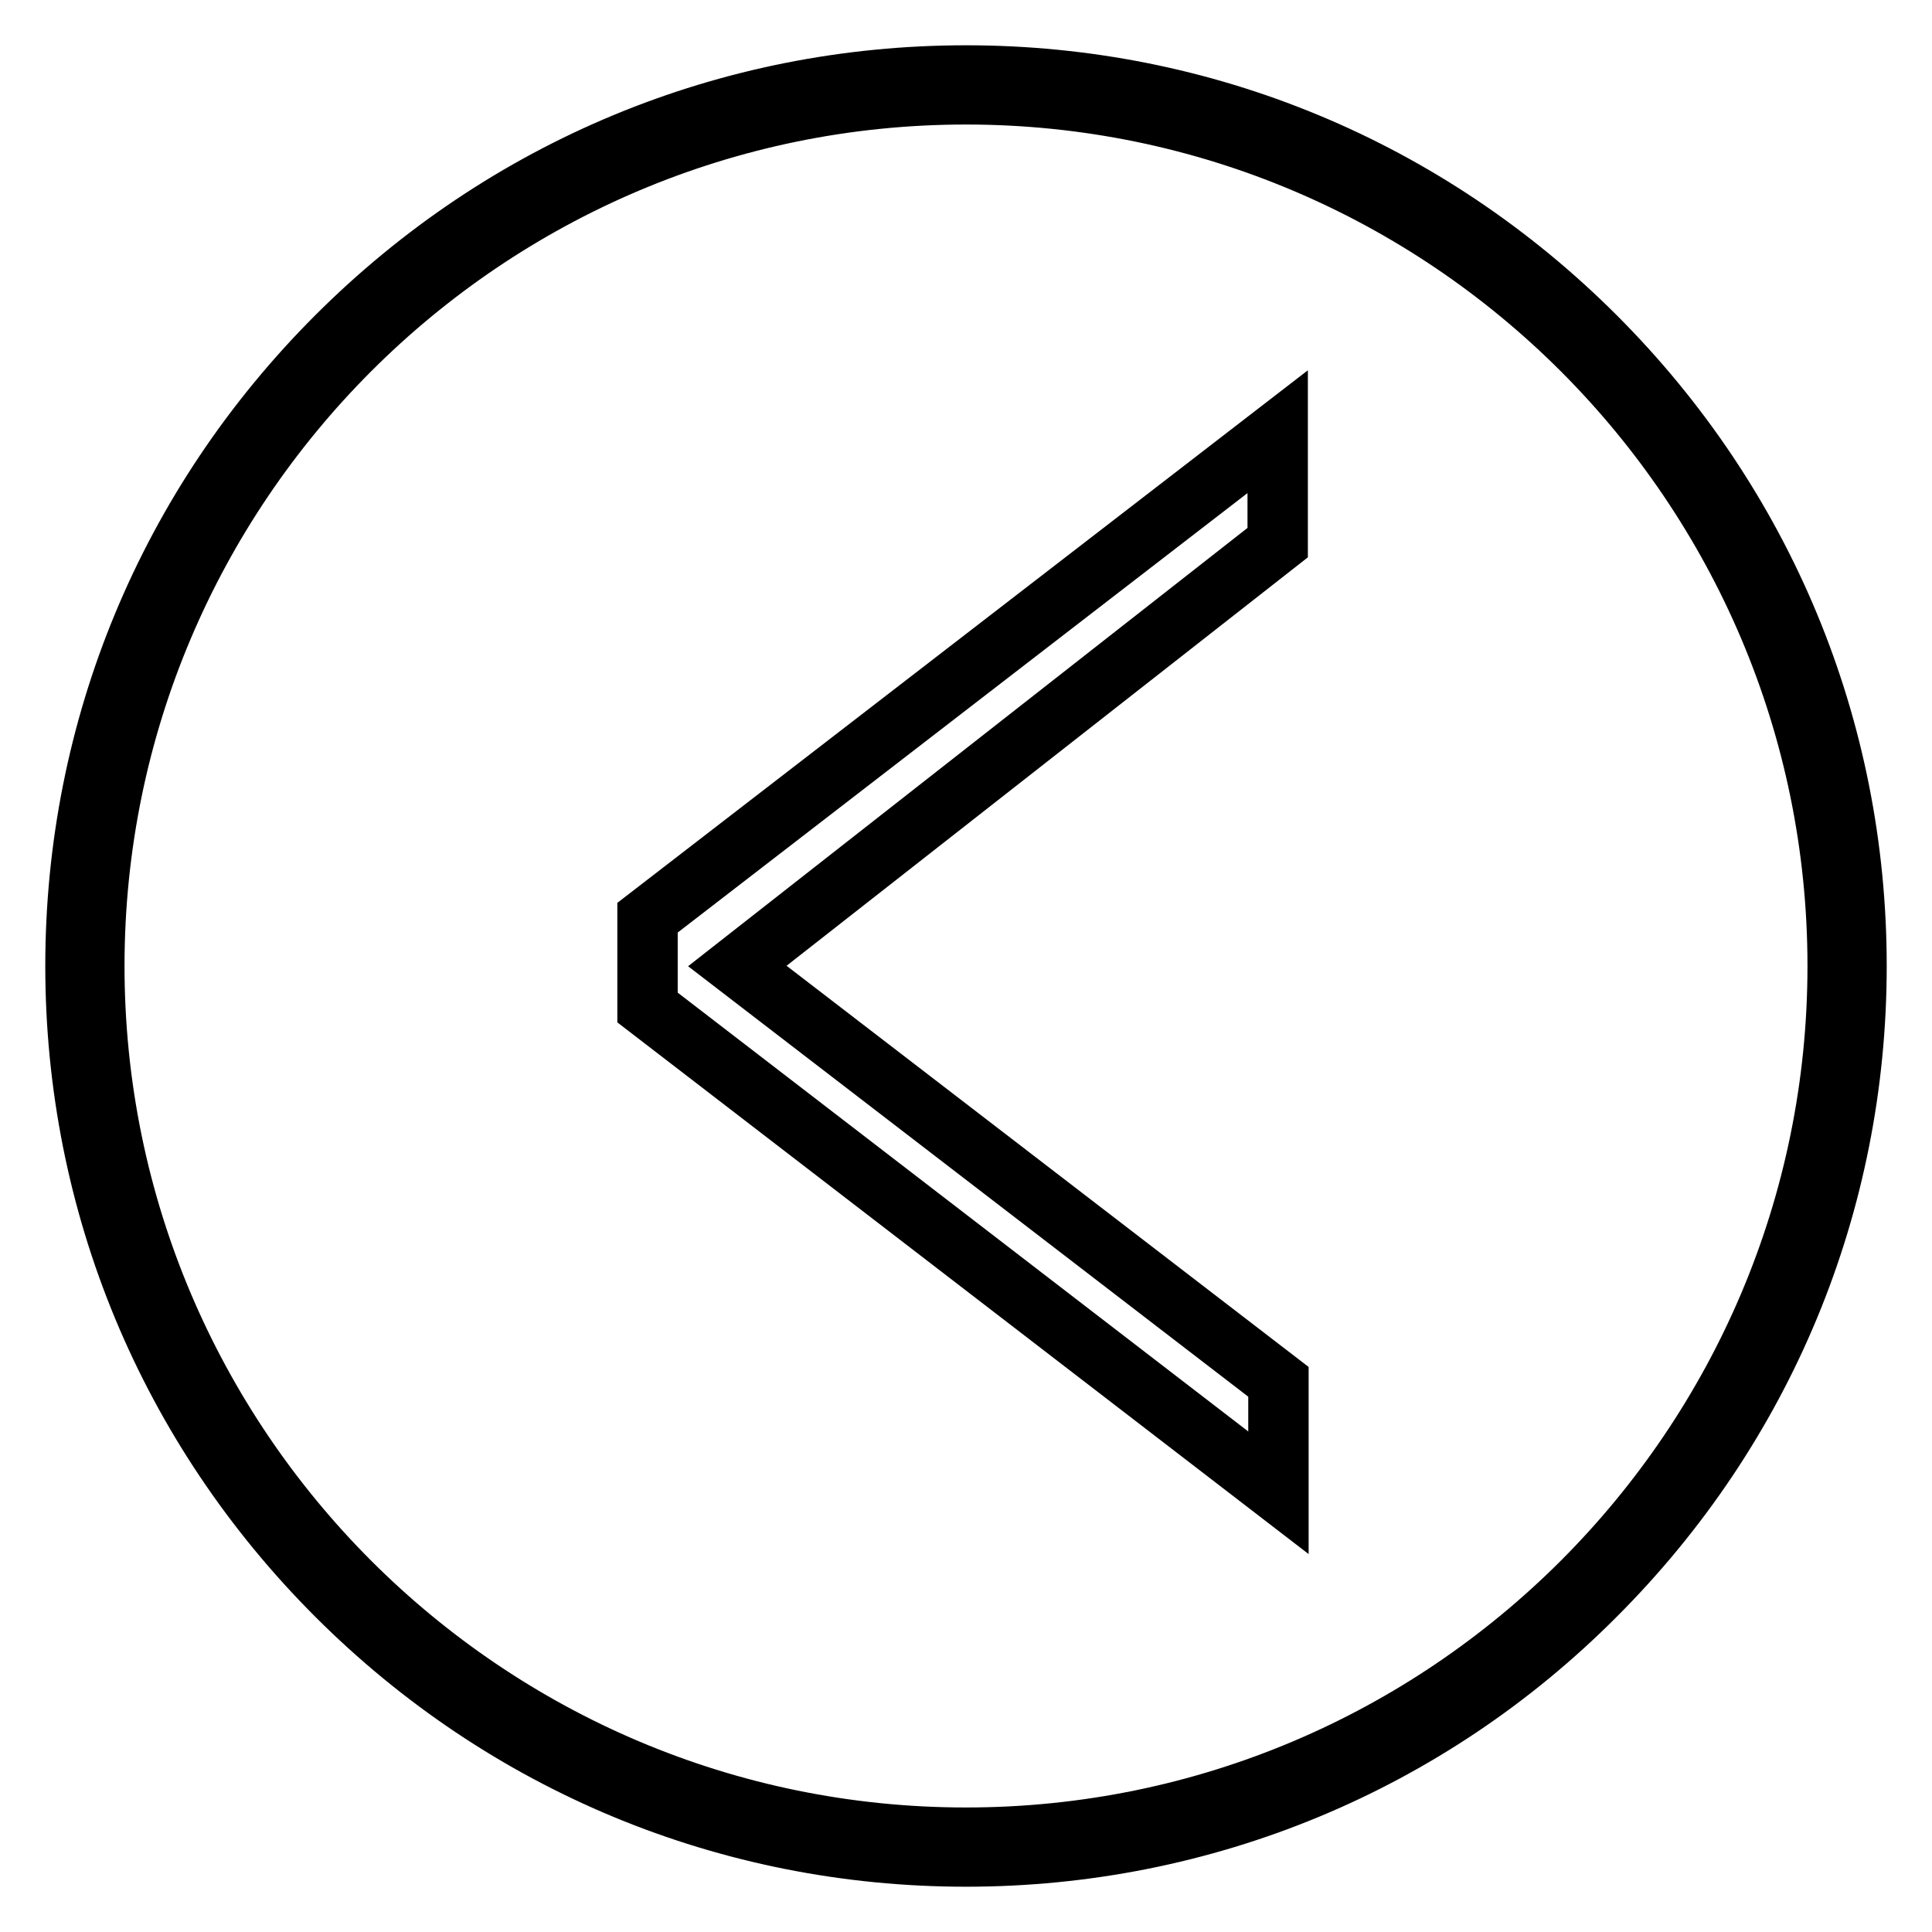
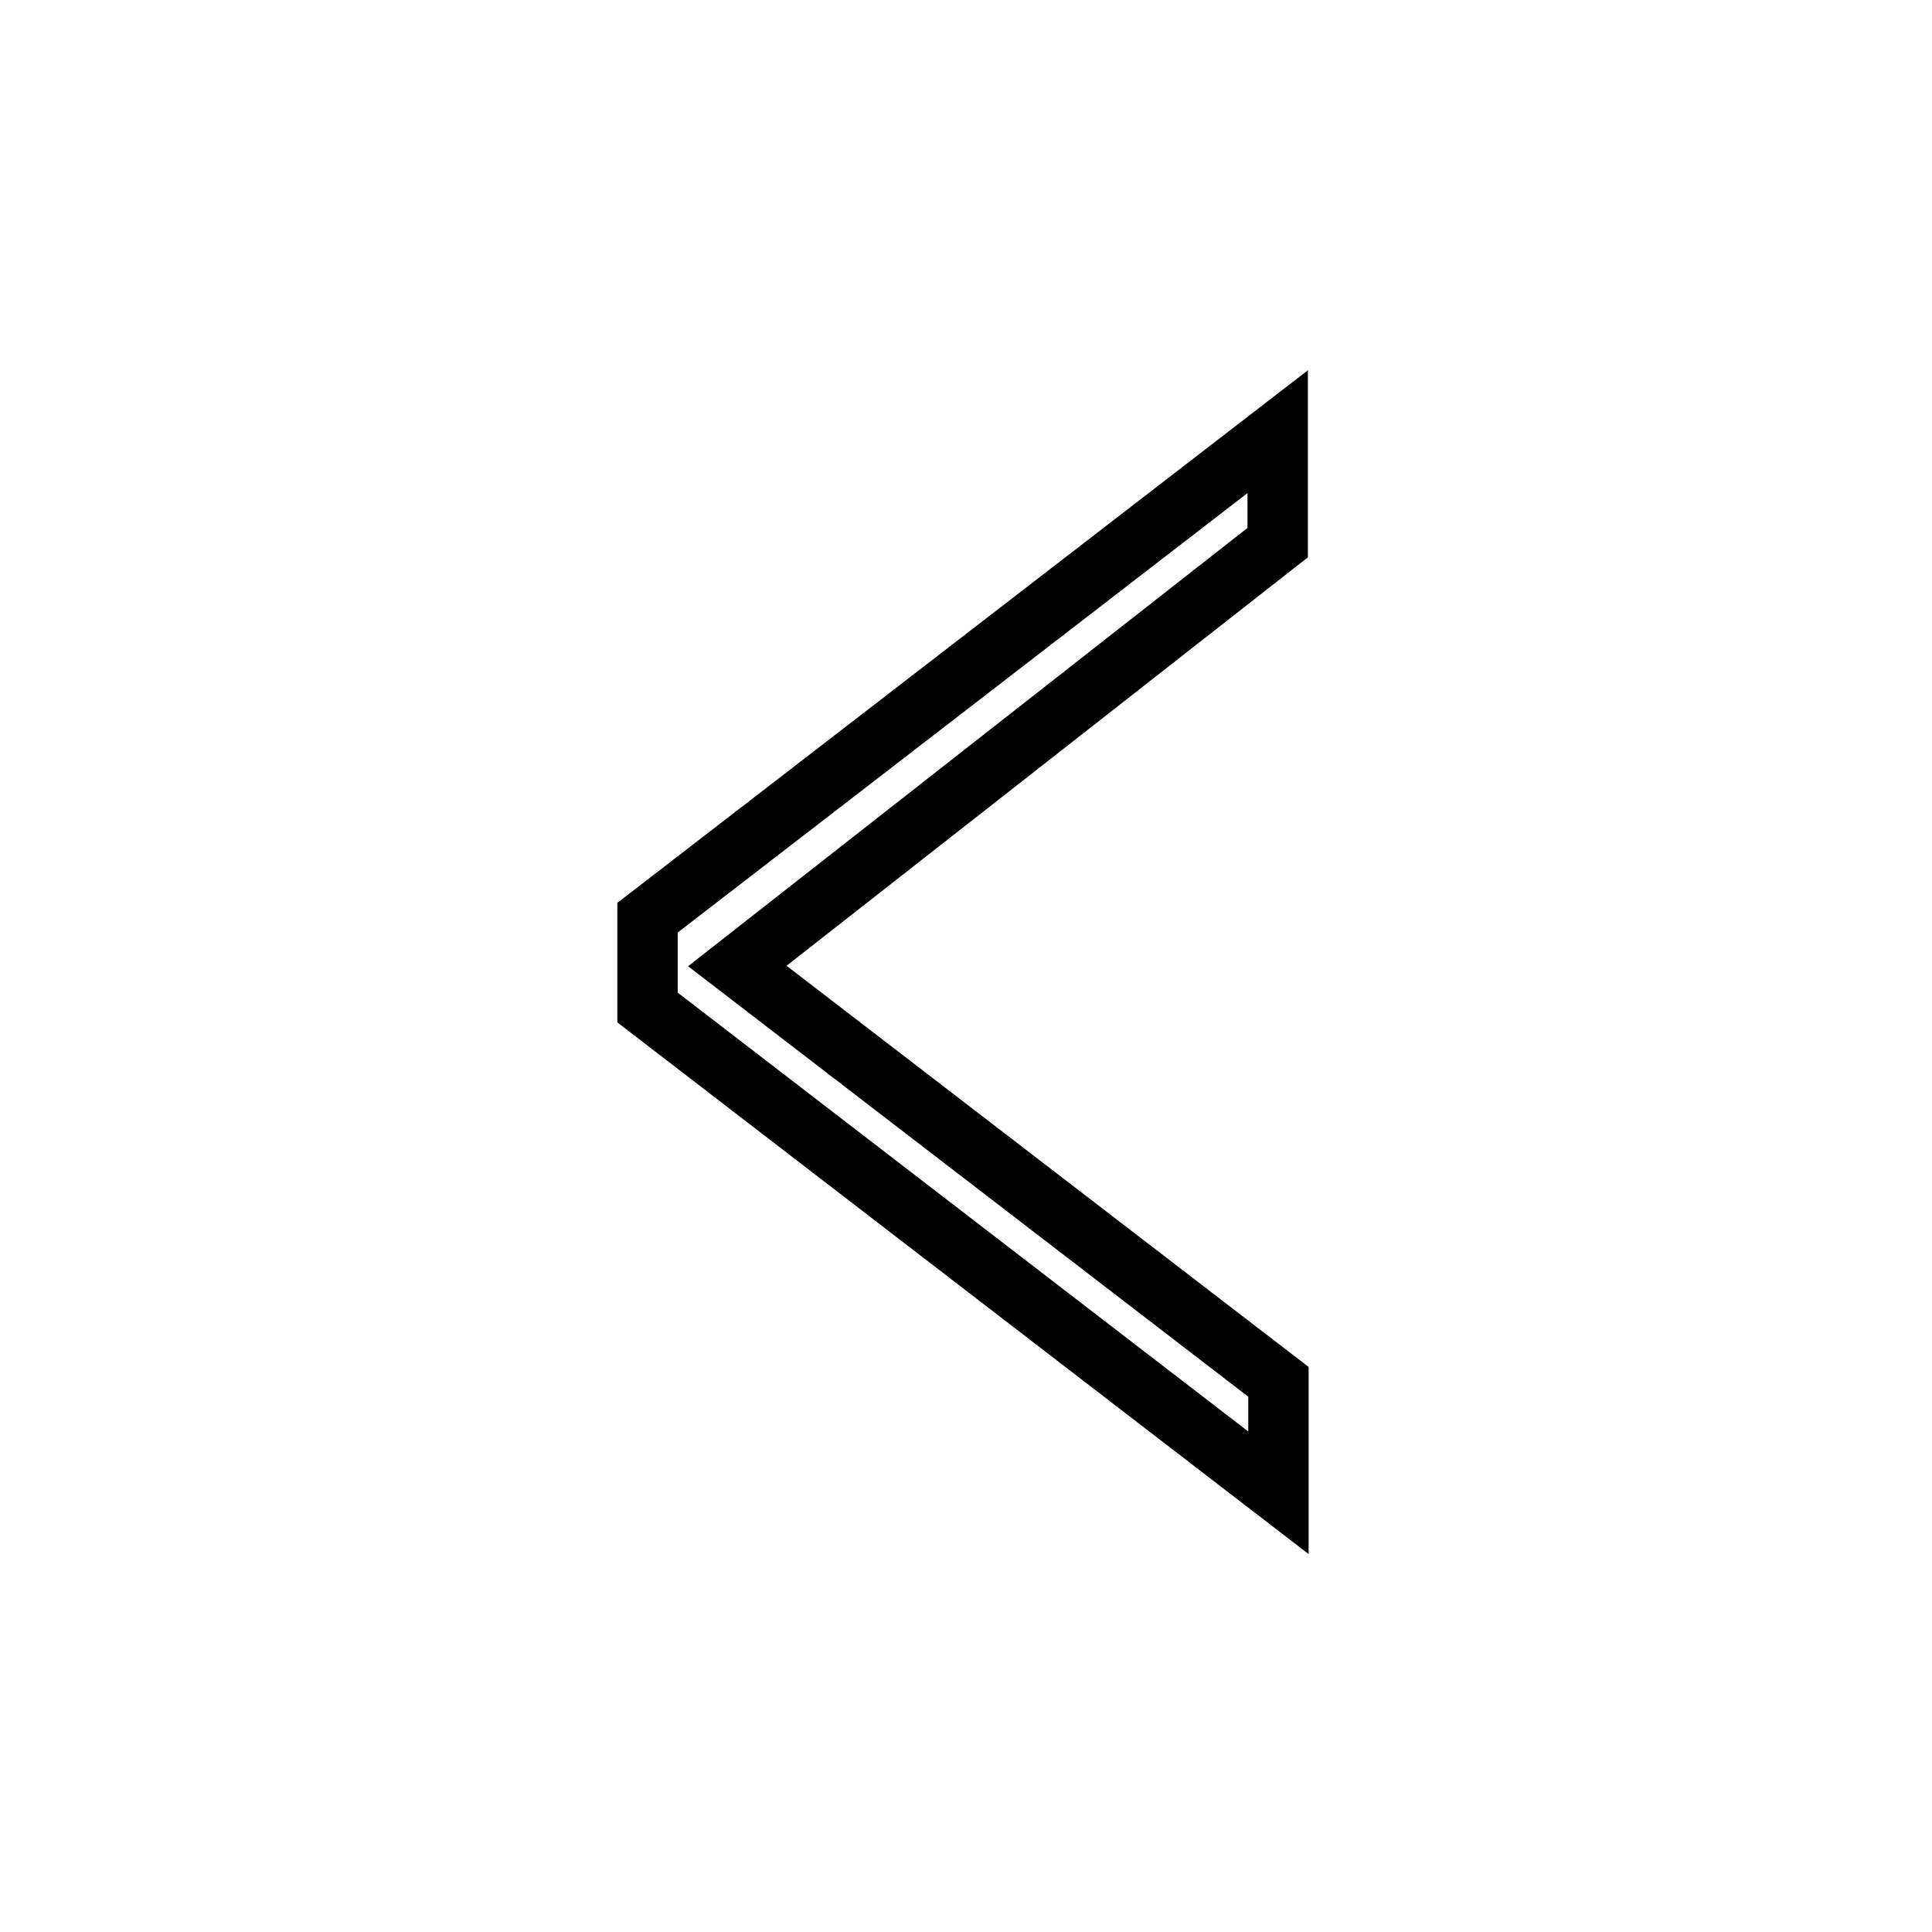
<svg xmlns="http://www.w3.org/2000/svg" version="1.1" x="0px" y="0px" viewBox="0 0 256 256" enable-background="new 0 0 256 256" xml:space="preserve">
  <g>
    <g>
-       <path stroke-width="8" fill-opacity="0" stroke="#000000" d="M128,246c-31.5,0-61.1-12.3-83.4-34.6C22.3,189.1,10,159.5,10,128c0-31.5,12.3-61.1,34.6-83.4C66.9,22.3,96.5,10,128,10c31.5,0,61.1,12.3,83.4,34.6C233.7,66.9,246,96.5,246,128c0,31.5-12.3,61.1-34.6,83.4C189.2,233.7,159.5,246,128,246z M128,12.5C64.3,12.5,12.5,64.3,12.5,128c0,63.7,51.8,115.5,115.5,115.5c63.7,0,115.5-51.8,115.5-115.5C243.5,64.3,191.7,12.5,128,12.5z" />
      <path stroke-width="8" fill-opacity="0" stroke="#000000" d="M169.3,57.2v14.7L97.7,128l71.7,55.1v14.7l-83.6-64.3v-11.9L169.3,57.2z" />
    </g>
  </g>
</svg>